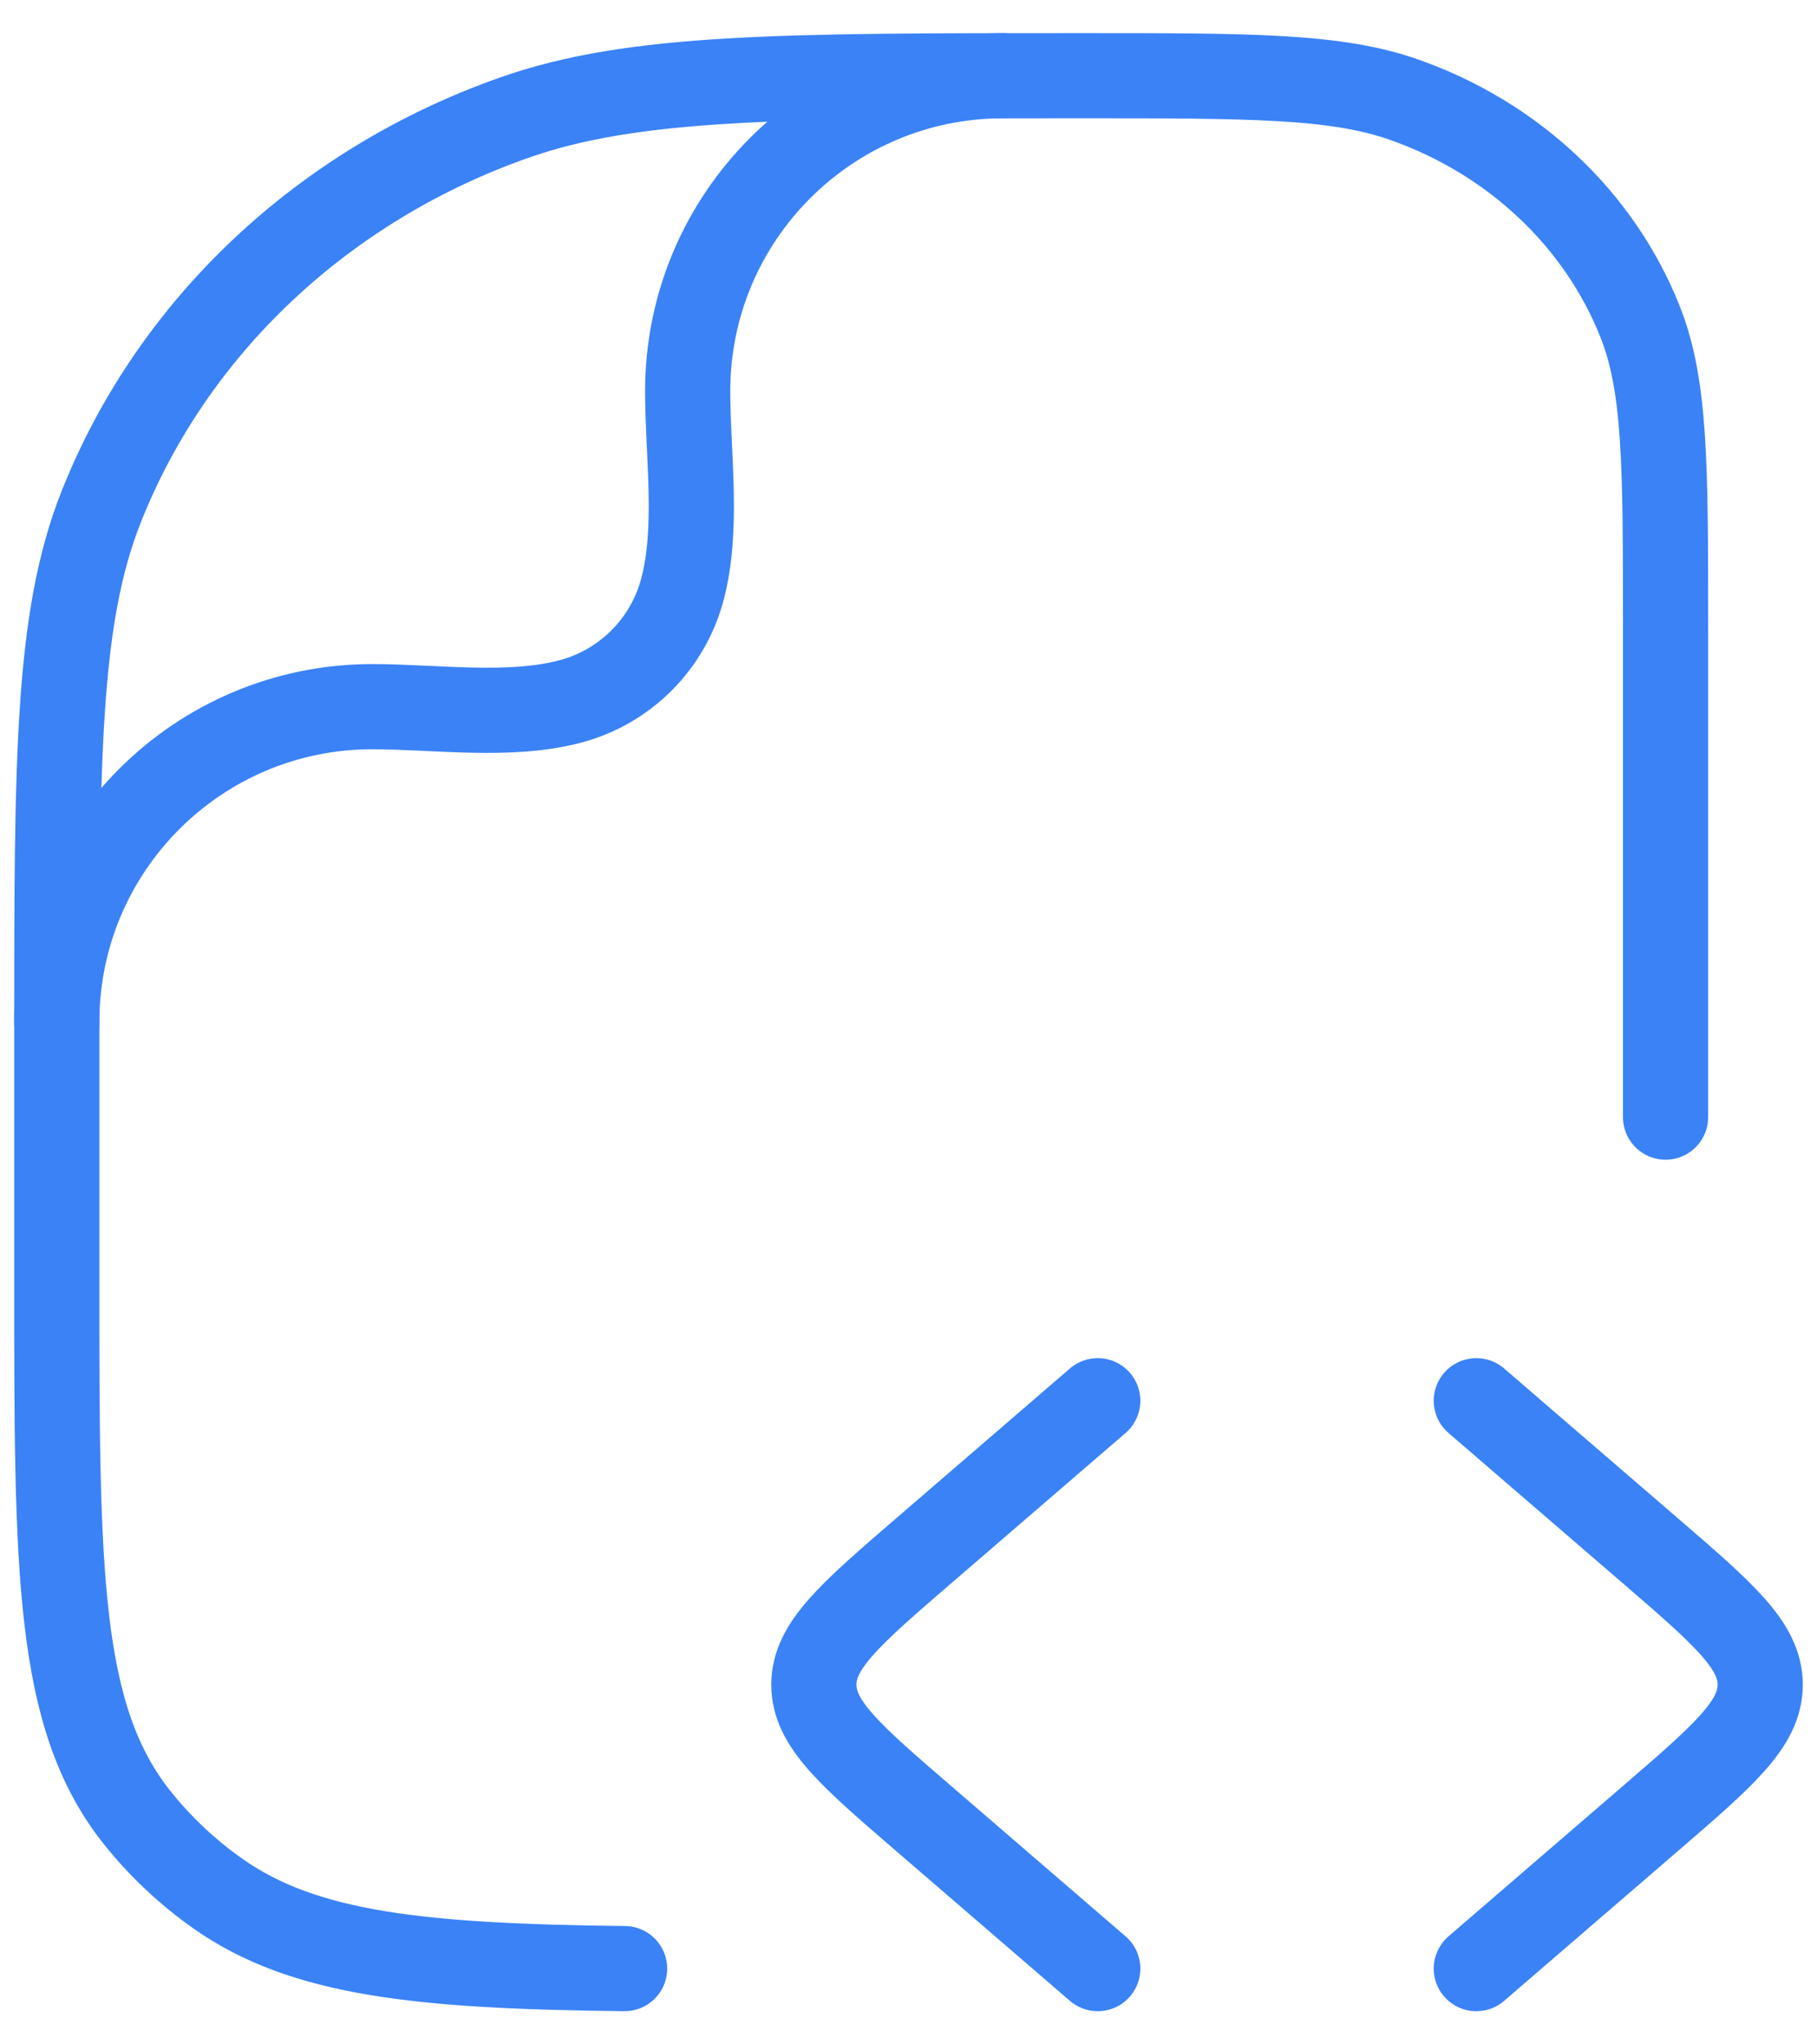
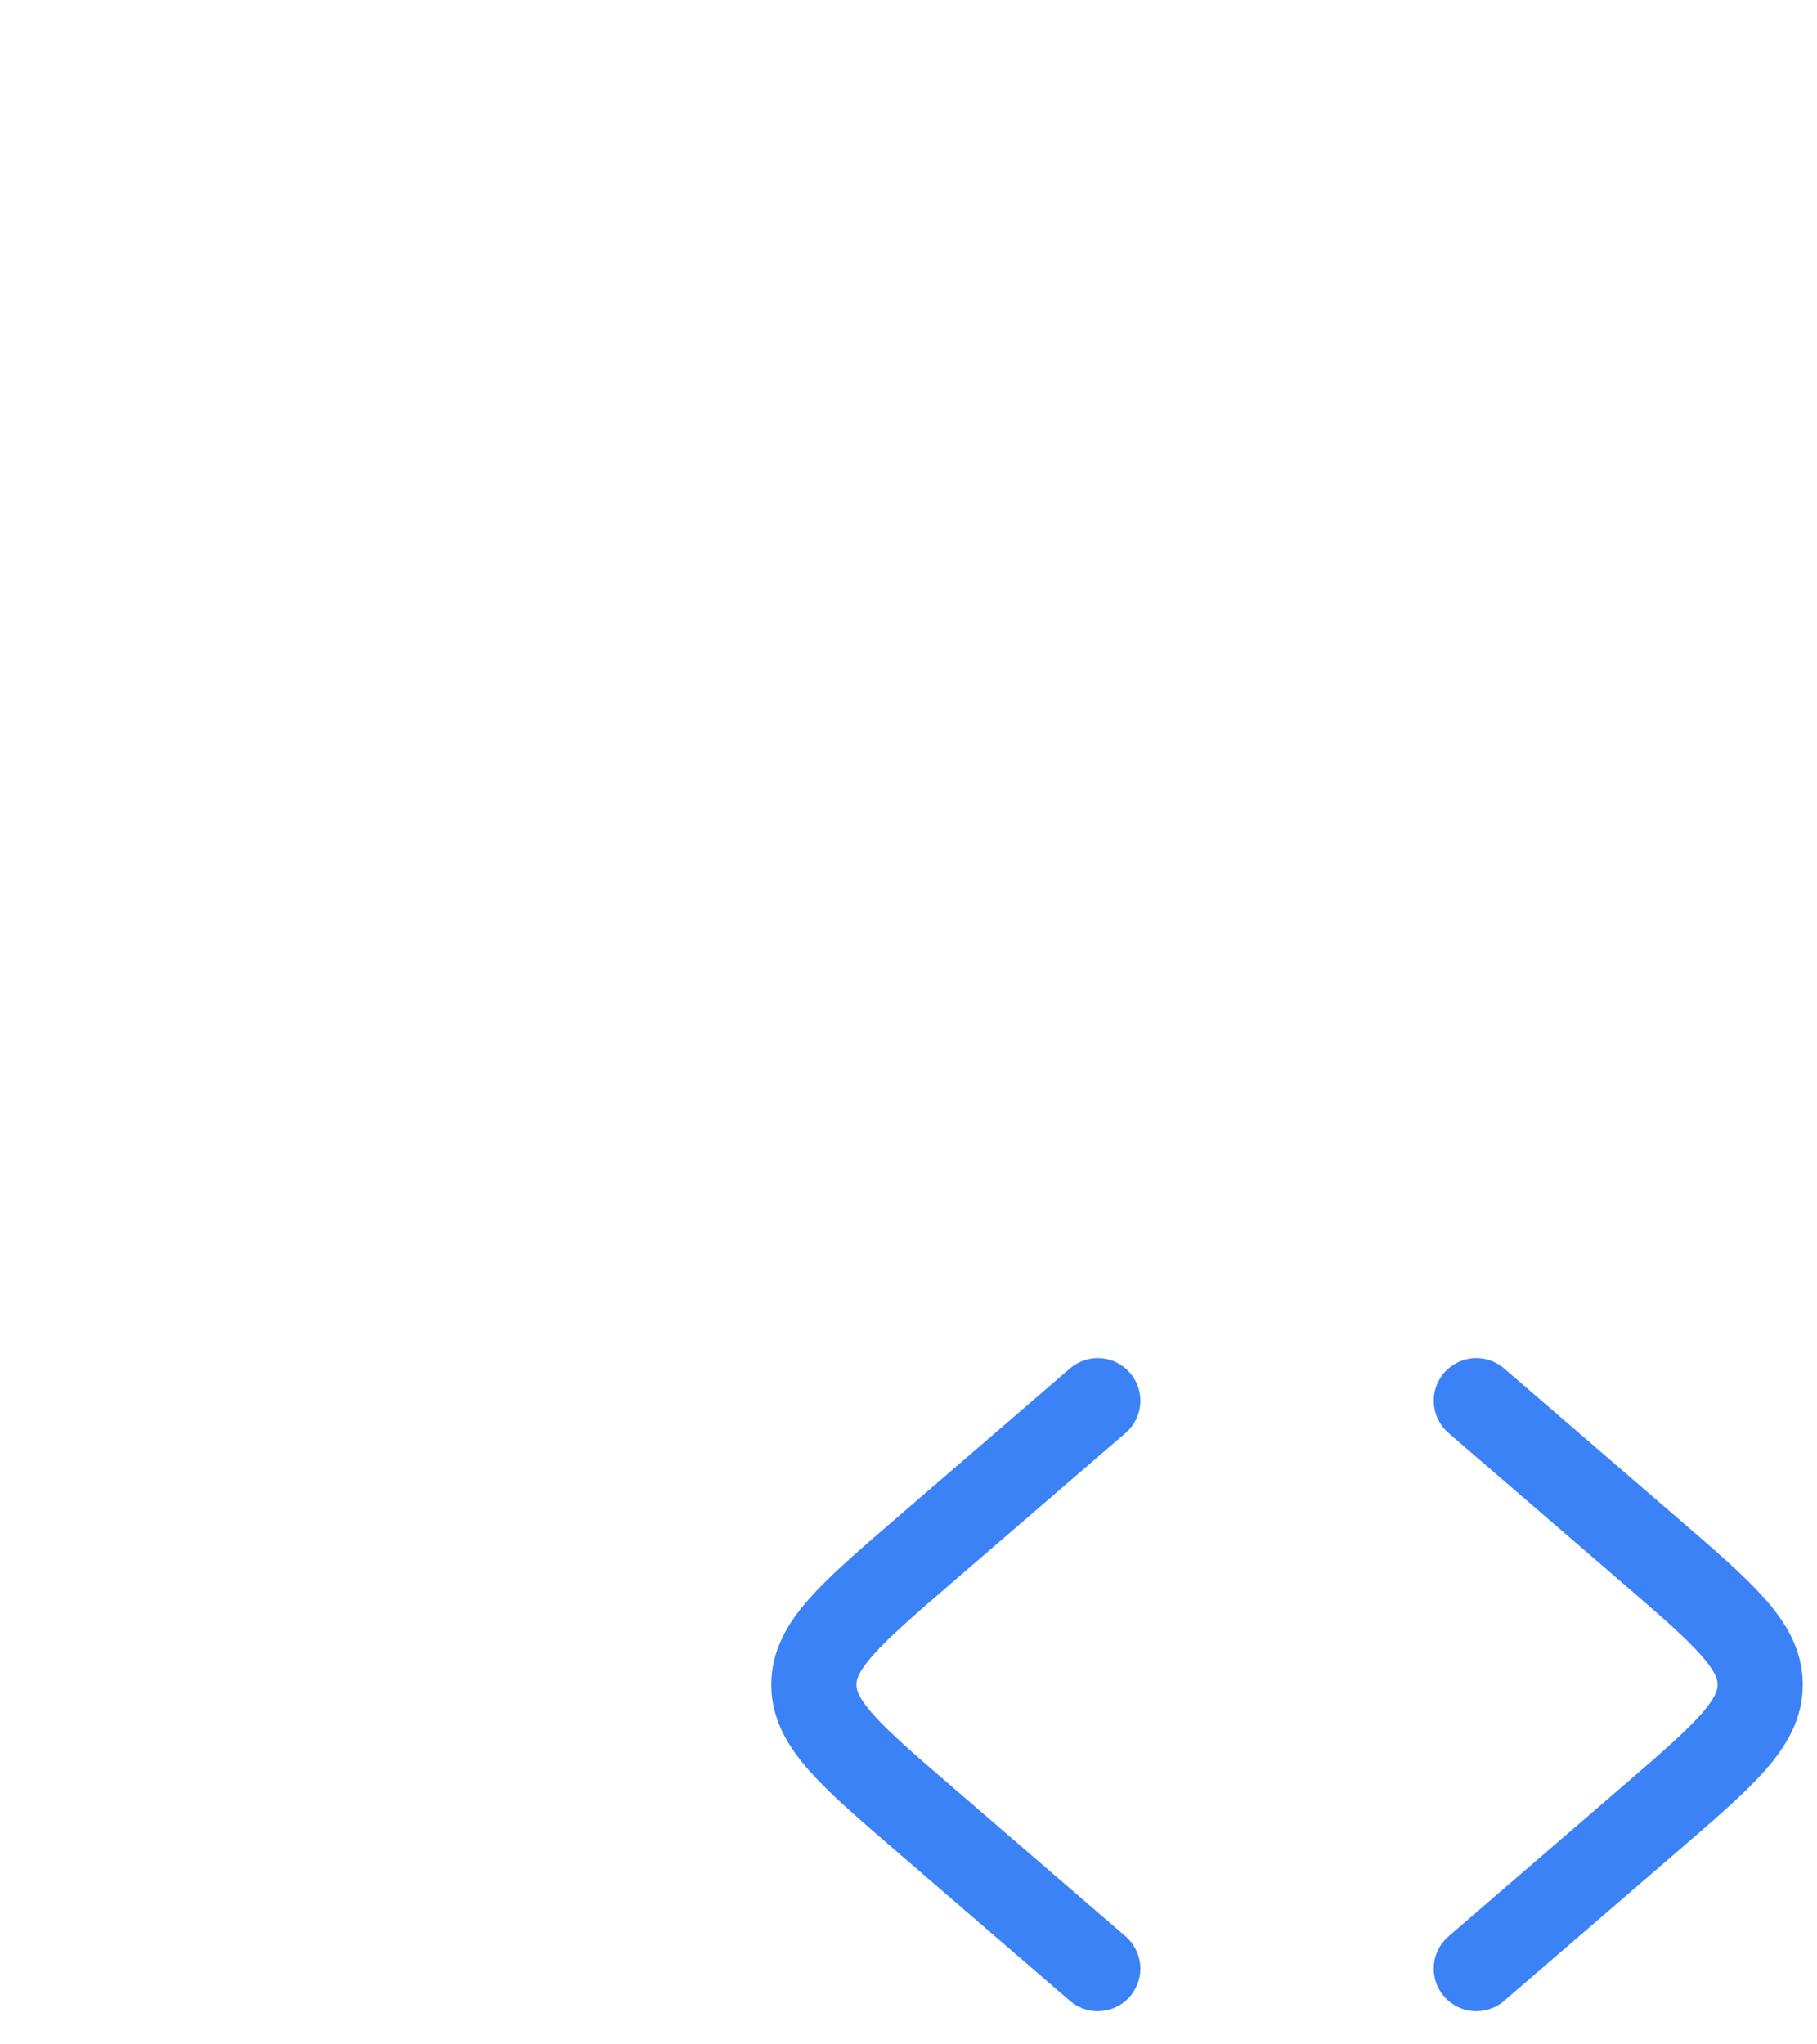
<svg xmlns="http://www.w3.org/2000/svg" width="32" height="36" viewBox="0 0 32 36" fill="none">
  <path d="M26 24.666L29.066 27.309C30.355 28.421 31 28.976 31 29.666C31 30.357 30.355 30.912 29.066 32.023L26 34.666" stroke="#3B82F6" stroke-width="1.5" stroke-linecap="round" stroke-linejoin="round" />
  <path d="M19.333 24.666L16.267 27.309C14.978 28.421 14.333 28.976 14.333 29.666C14.333 30.357 14.978 30.912 16.267 32.023L19.333 34.666" stroke="#3B82F6" stroke-width="1.5" stroke-linecap="round" stroke-linejoin="round" />
-   <path d="M29.333 19.672L29.333 11.033C29.333 8.21 29.333 6.799 28.887 5.671C28.169 3.859 26.65 2.43 24.725 1.754C23.528 1.333 22.029 1.333 19.03 1.333C13.783 1.333 11.159 1.333 9.064 2.069C5.695 3.252 3.038 5.754 1.782 8.925C1 10.898 1 13.368 1 18.308L1 22.552C1 27.669 1 30.227 2.413 32.004C2.818 32.513 3.298 32.965 3.838 33.346C5.358 34.417 7.417 34.626 11 34.666" stroke="#3B82F6" stroke-width="1.5" stroke-linecap="round" stroke-linejoin="round" />
-   <path d="M1 18C1 14.932 3.487 12.444 6.556 12.444C7.665 12.444 8.973 12.639 10.052 12.35C11.011 12.093 11.76 11.344 12.016 10.386C12.306 9.307 12.111 7.999 12.111 6.889C12.111 3.821 14.598 1.333 17.667 1.333" stroke="#3B82F6" stroke-width="1.5" stroke-linecap="round" stroke-linejoin="round" />
</svg>